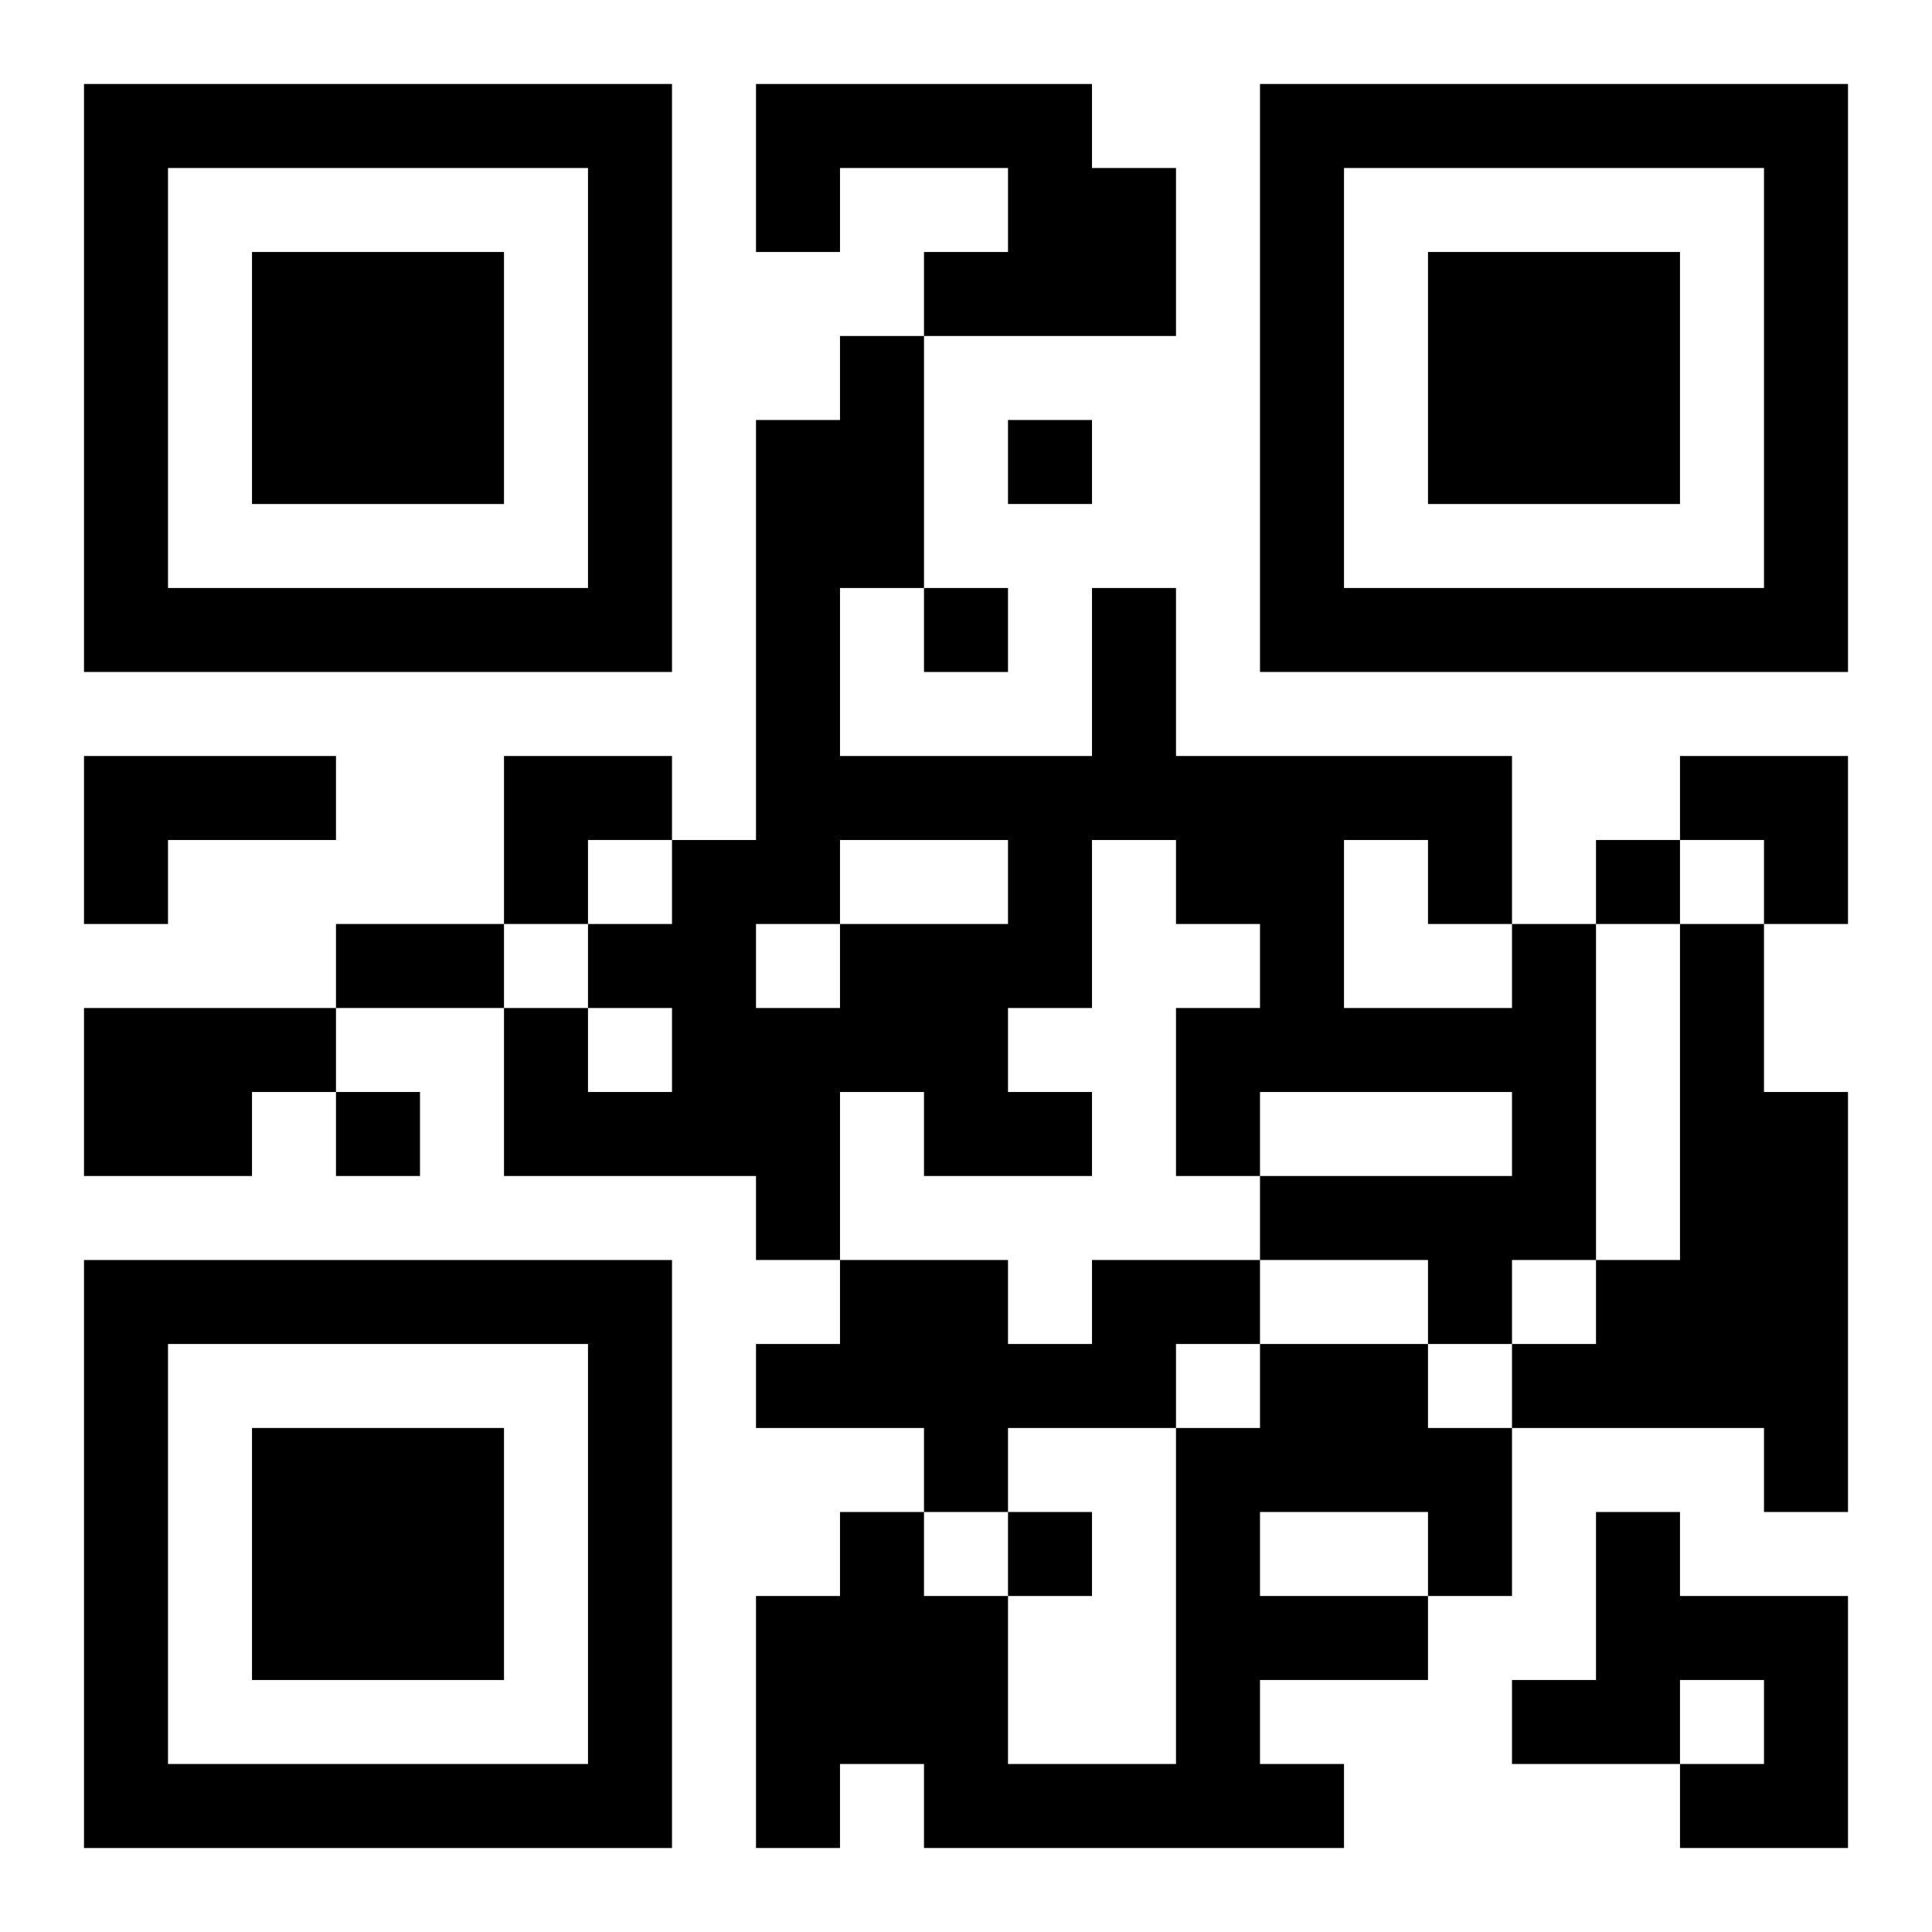
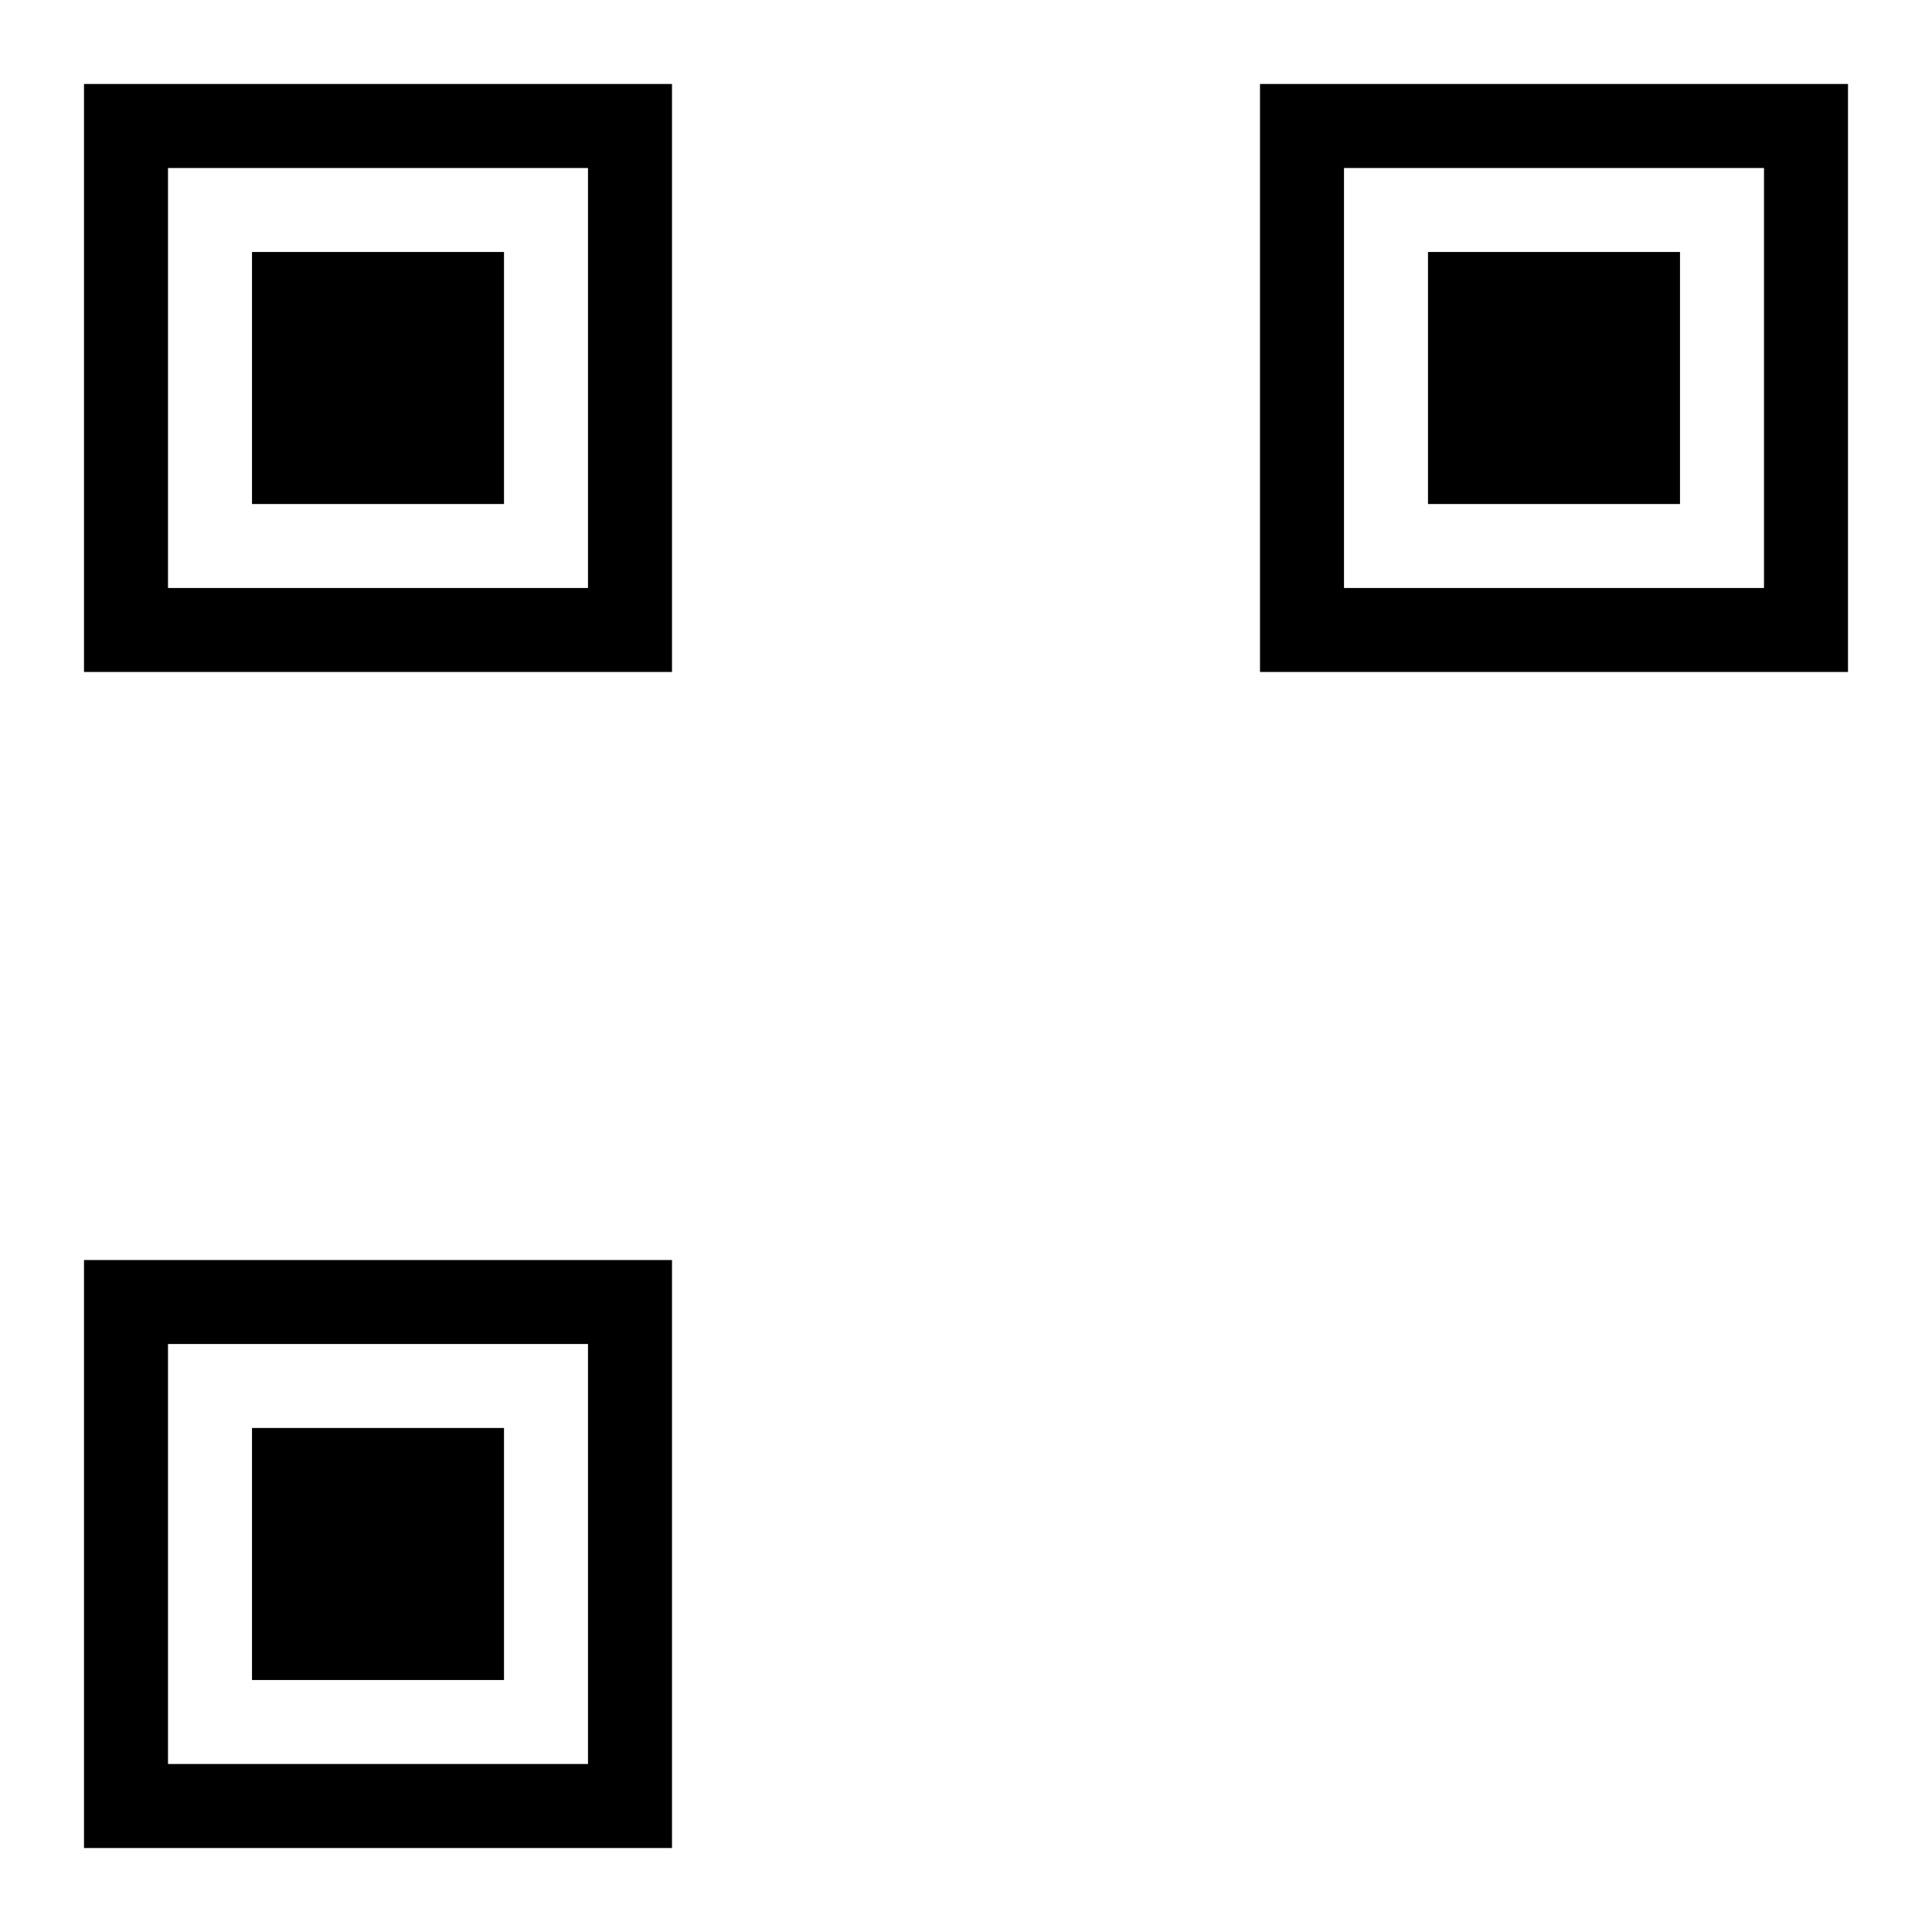
<svg xmlns="http://www.w3.org/2000/svg" xmlns:xlink="http://www.w3.org/1999/xlink" width="250" height="250" baseProfile="full" version="1.1" viewBox="-1 -1 23 23">
  <symbol id="a">
    <path d="m0 7v7h7v-7h-7zm1 1h5v5h-5v-5zm1 1v3h3v-3h-3z" />
  </symbol>
  <use y="-7" xlink:href="#a" />
  <use y="7" xlink:href="#a" />
  <use x="14" y="-7" xlink:href="#a" />
-   <path d="m8 0h4v1h1v2h-3v-1h1v-1h-2v1h-1v-2m-8 8h3v1h-2v1h-1v-2m17 2h1v4h-1v1h-1v-1h-2v-1h3v-1h-3v1h-1v-2h1v-1h-1v-1h-1v2h-1v1h1v1h-2v-1h-1v2h-1v-1h-3v-2h1v1h1v-1h-1v-1h1v-1h1v-5h1v-1h1v3h-1v2h3v-2h1v2h4v2m-8-1v1h2v-1h-2m6 0v2h2v-1h-1v-1h-1m-7 1v1h1v-1h-1m11 0h1v2h1v5h-1v-1h-3v-1h1v-1h1v-4m-19 1h3v1h-1v1h-2v-2m12 3h2v1h-1v1h-2v1h-1v-1h-2v-1h1v-1h2v1h1v-1m2 1h2v1h1v2h-1v1h-2v1h1v1h-5v-1h-1v1h-1v-3h1v-1h1v1h1v2h2v-4h1v-1m0 2v1h2v-1h-2m4 0h1v1h2v3h-2v-1h1v-1h-1v1h-2v-1h1v-2m-7-13v1h1v-1h-1m-1 2v1h1v-1h-1m8 3v1h1v-1h-1m-15 3v1h1v-1h-1m8 5v1h1v-1h-1m-8-7h2v1h-2v-1m2-2h2v1h-1v1h-1zm14 0h2v2h-1v-1h-1z" />
</svg>